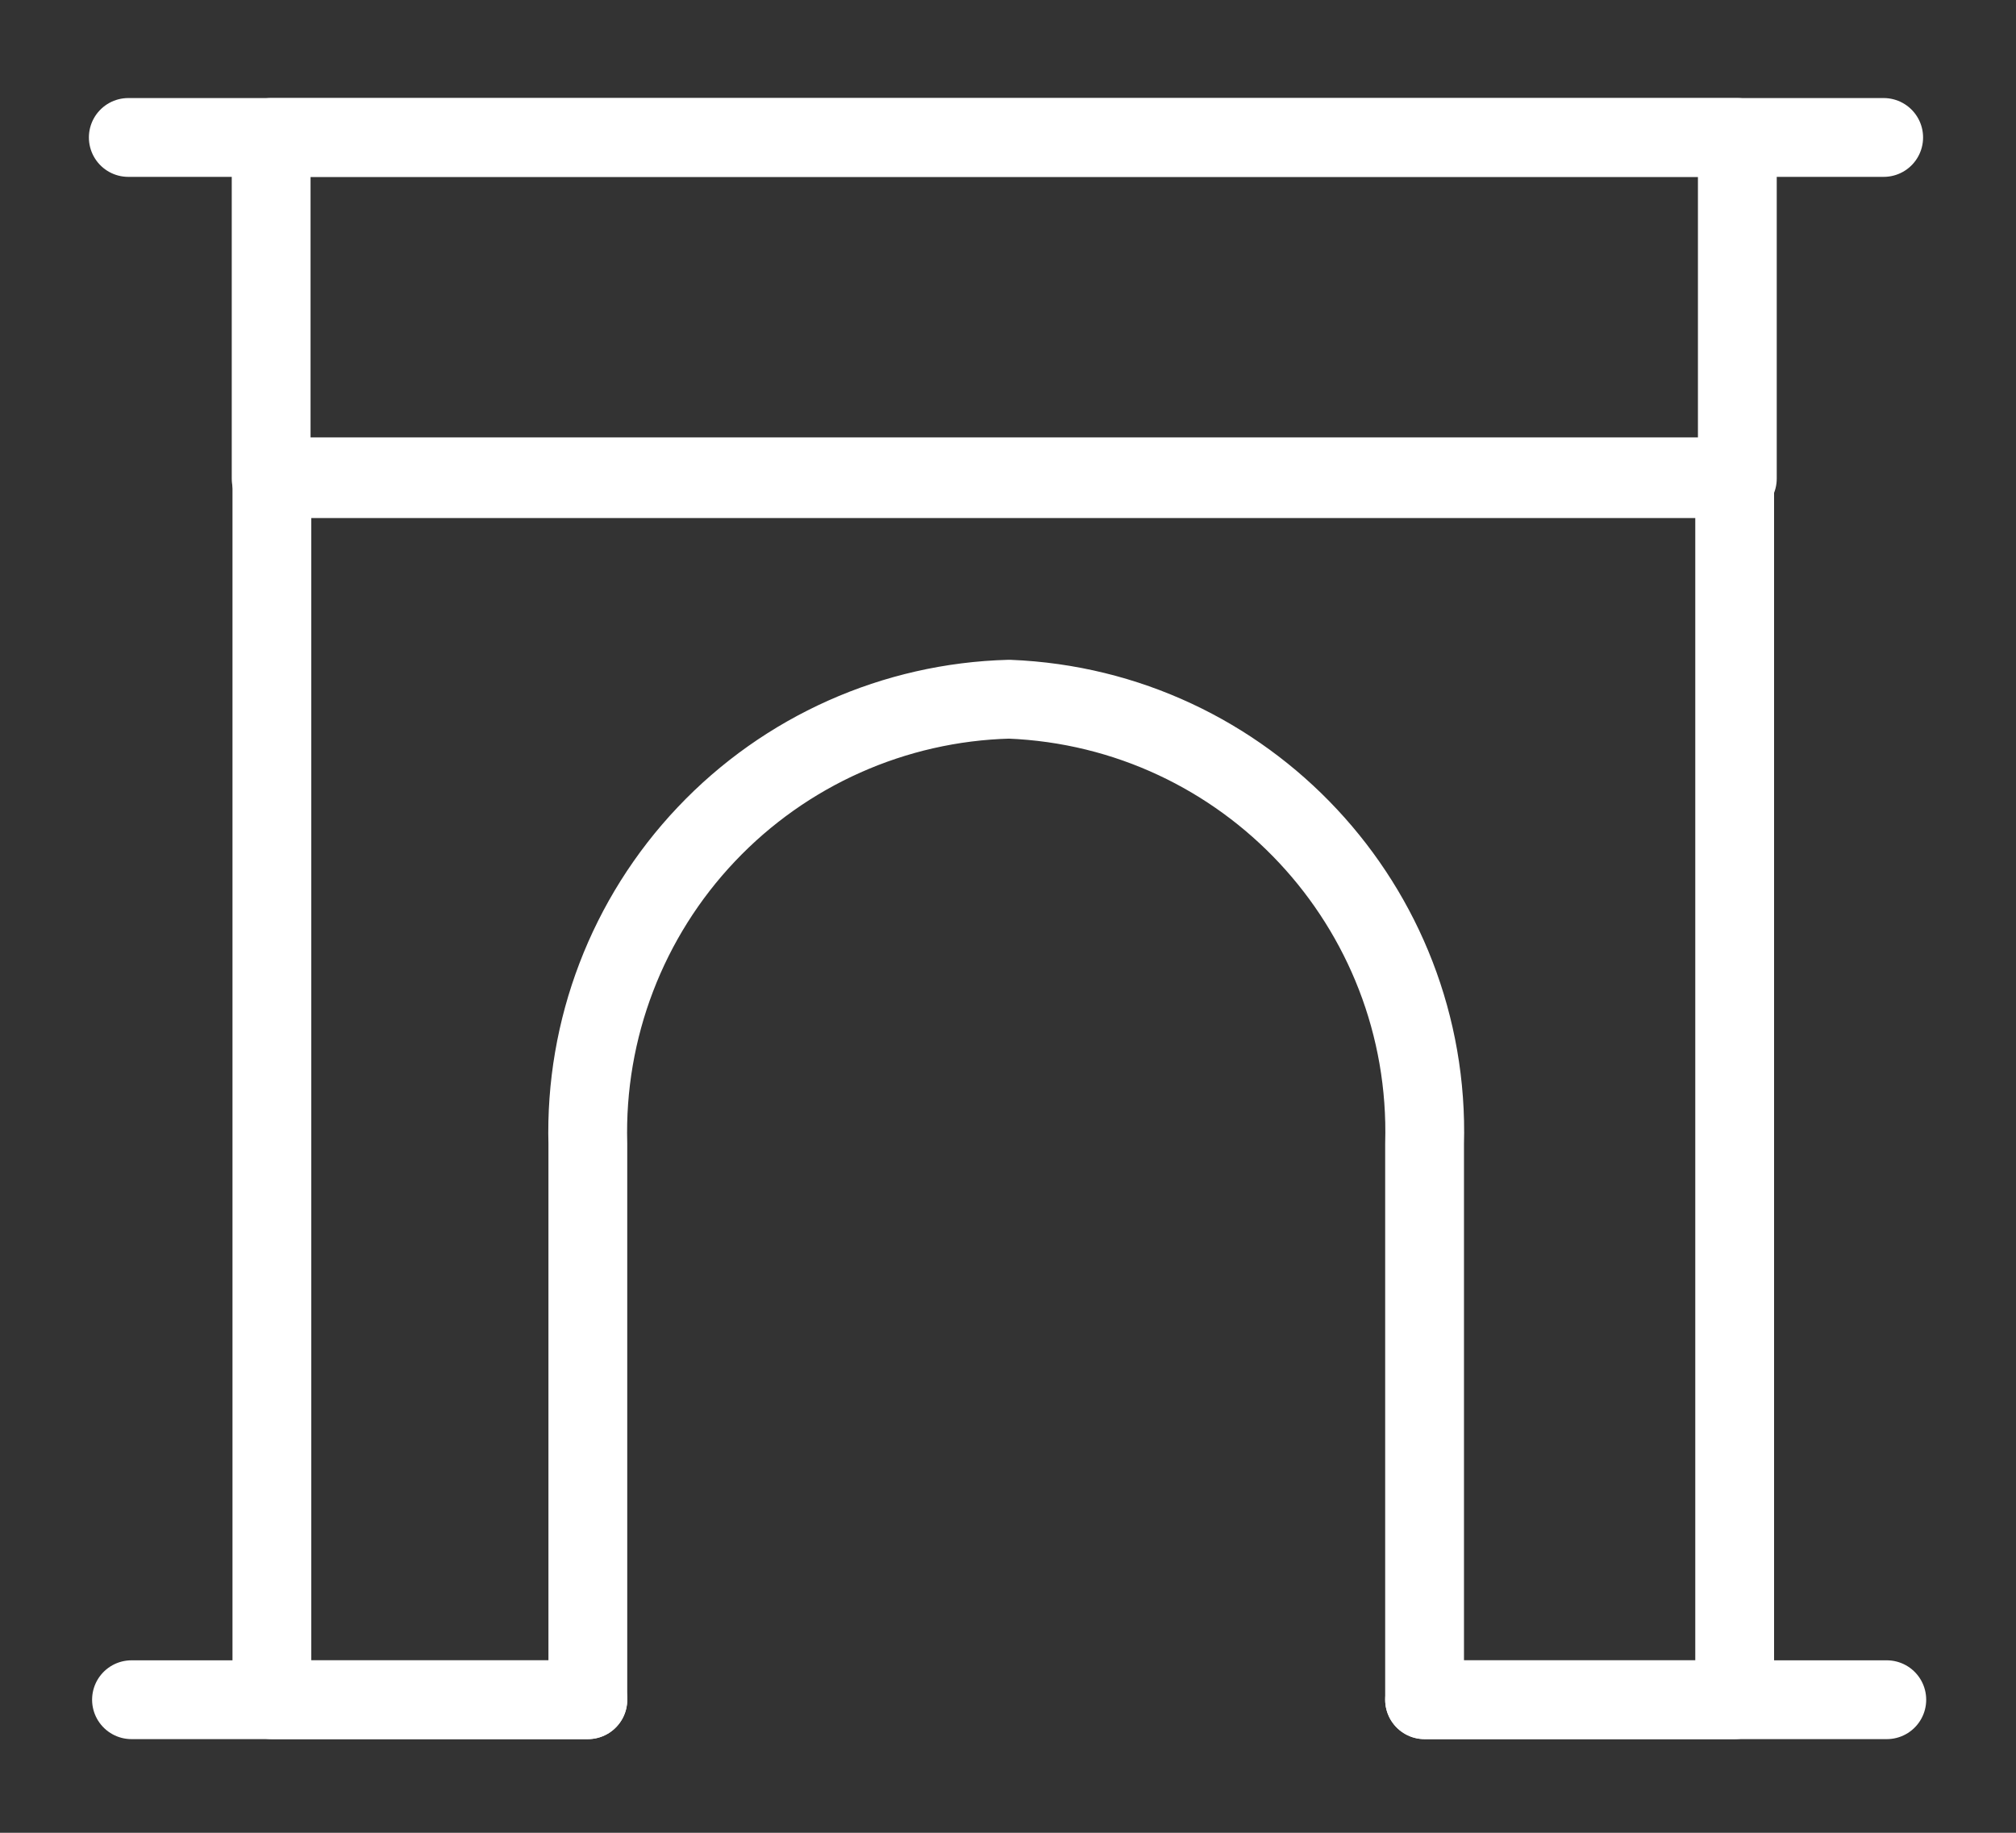
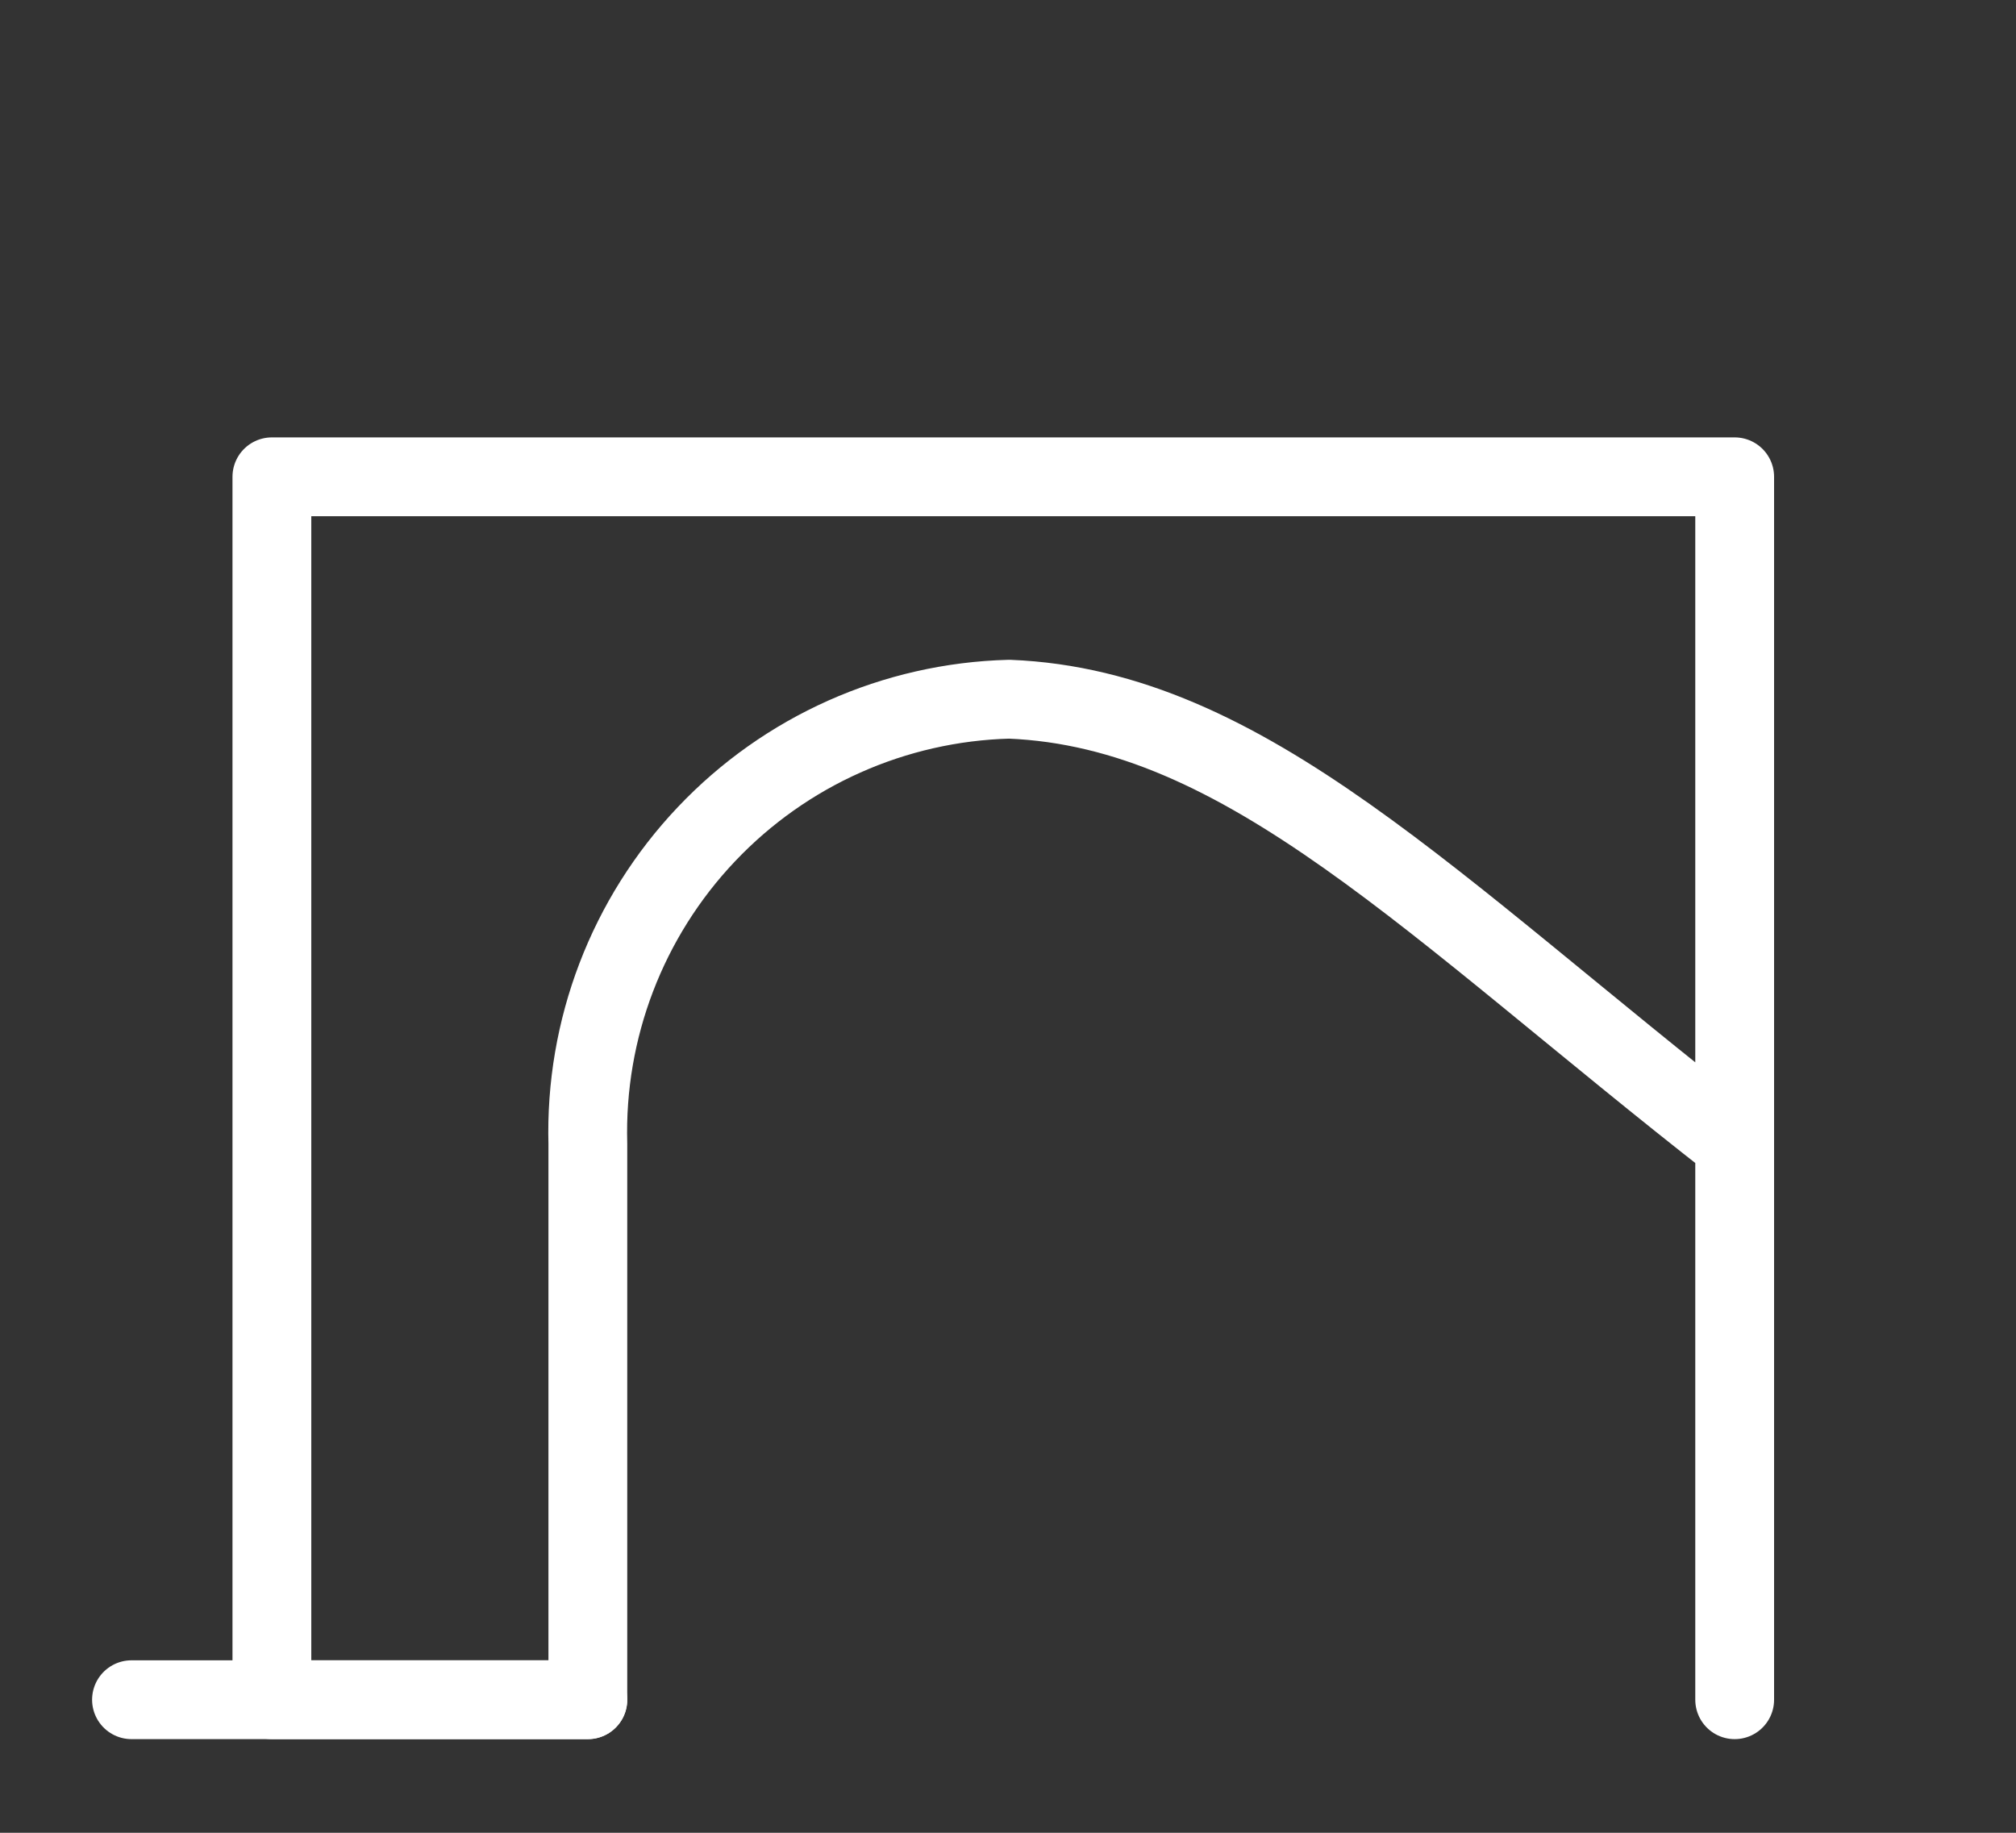
<svg xmlns="http://www.w3.org/2000/svg" width="22" height="20" viewBox="0 0 22 20" fill="none">
  <rect x="0" y="0" width="22" height="20" fill="#333333" stroke="none" />
-   <path fill-rule="evenodd" clip-rule="evenodd" d="M18.93 18.548H15.546V12.482C15.618 9.896 13.598 7.733 11.013 7.63C9.759 7.663 8.571 8.193 7.709 9.103C6.846 10.013 6.381 11.229 6.415 12.482V18.548H2.967V5.203H18.93V18.548Z" stroke="white" stroke-width="0.86" stroke-linecap="round" stroke-linejoin="round" />
-   <path d="M1.4 1.5H20.556" stroke="white" stroke-width="0.86" stroke-linecap="round" stroke-linejoin="round" />
-   <rect x="2.959" y="1.5" width="16" height="3.723" stroke="white" stroke-width="0.86" stroke-linecap="round" stroke-linejoin="round" />
+   <path fill-rule="evenodd" clip-rule="evenodd" d="M18.93 18.548V12.482C15.618 9.896 13.598 7.733 11.013 7.63C9.759 7.663 8.571 8.193 7.709 9.103C6.846 10.013 6.381 11.229 6.415 12.482V18.548H2.967V5.203H18.93V18.548Z" stroke="white" stroke-width="0.86" stroke-linecap="round" stroke-linejoin="round" />
  <path d="M6.415 18.548H1.435" stroke="white" stroke-width="0.86" stroke-linecap="round" stroke-linejoin="round" />
-   <path d="M20.59 18.548H15.546" stroke="white" stroke-width="0.86" stroke-linecap="round" stroke-linejoin="round" />
</svg>